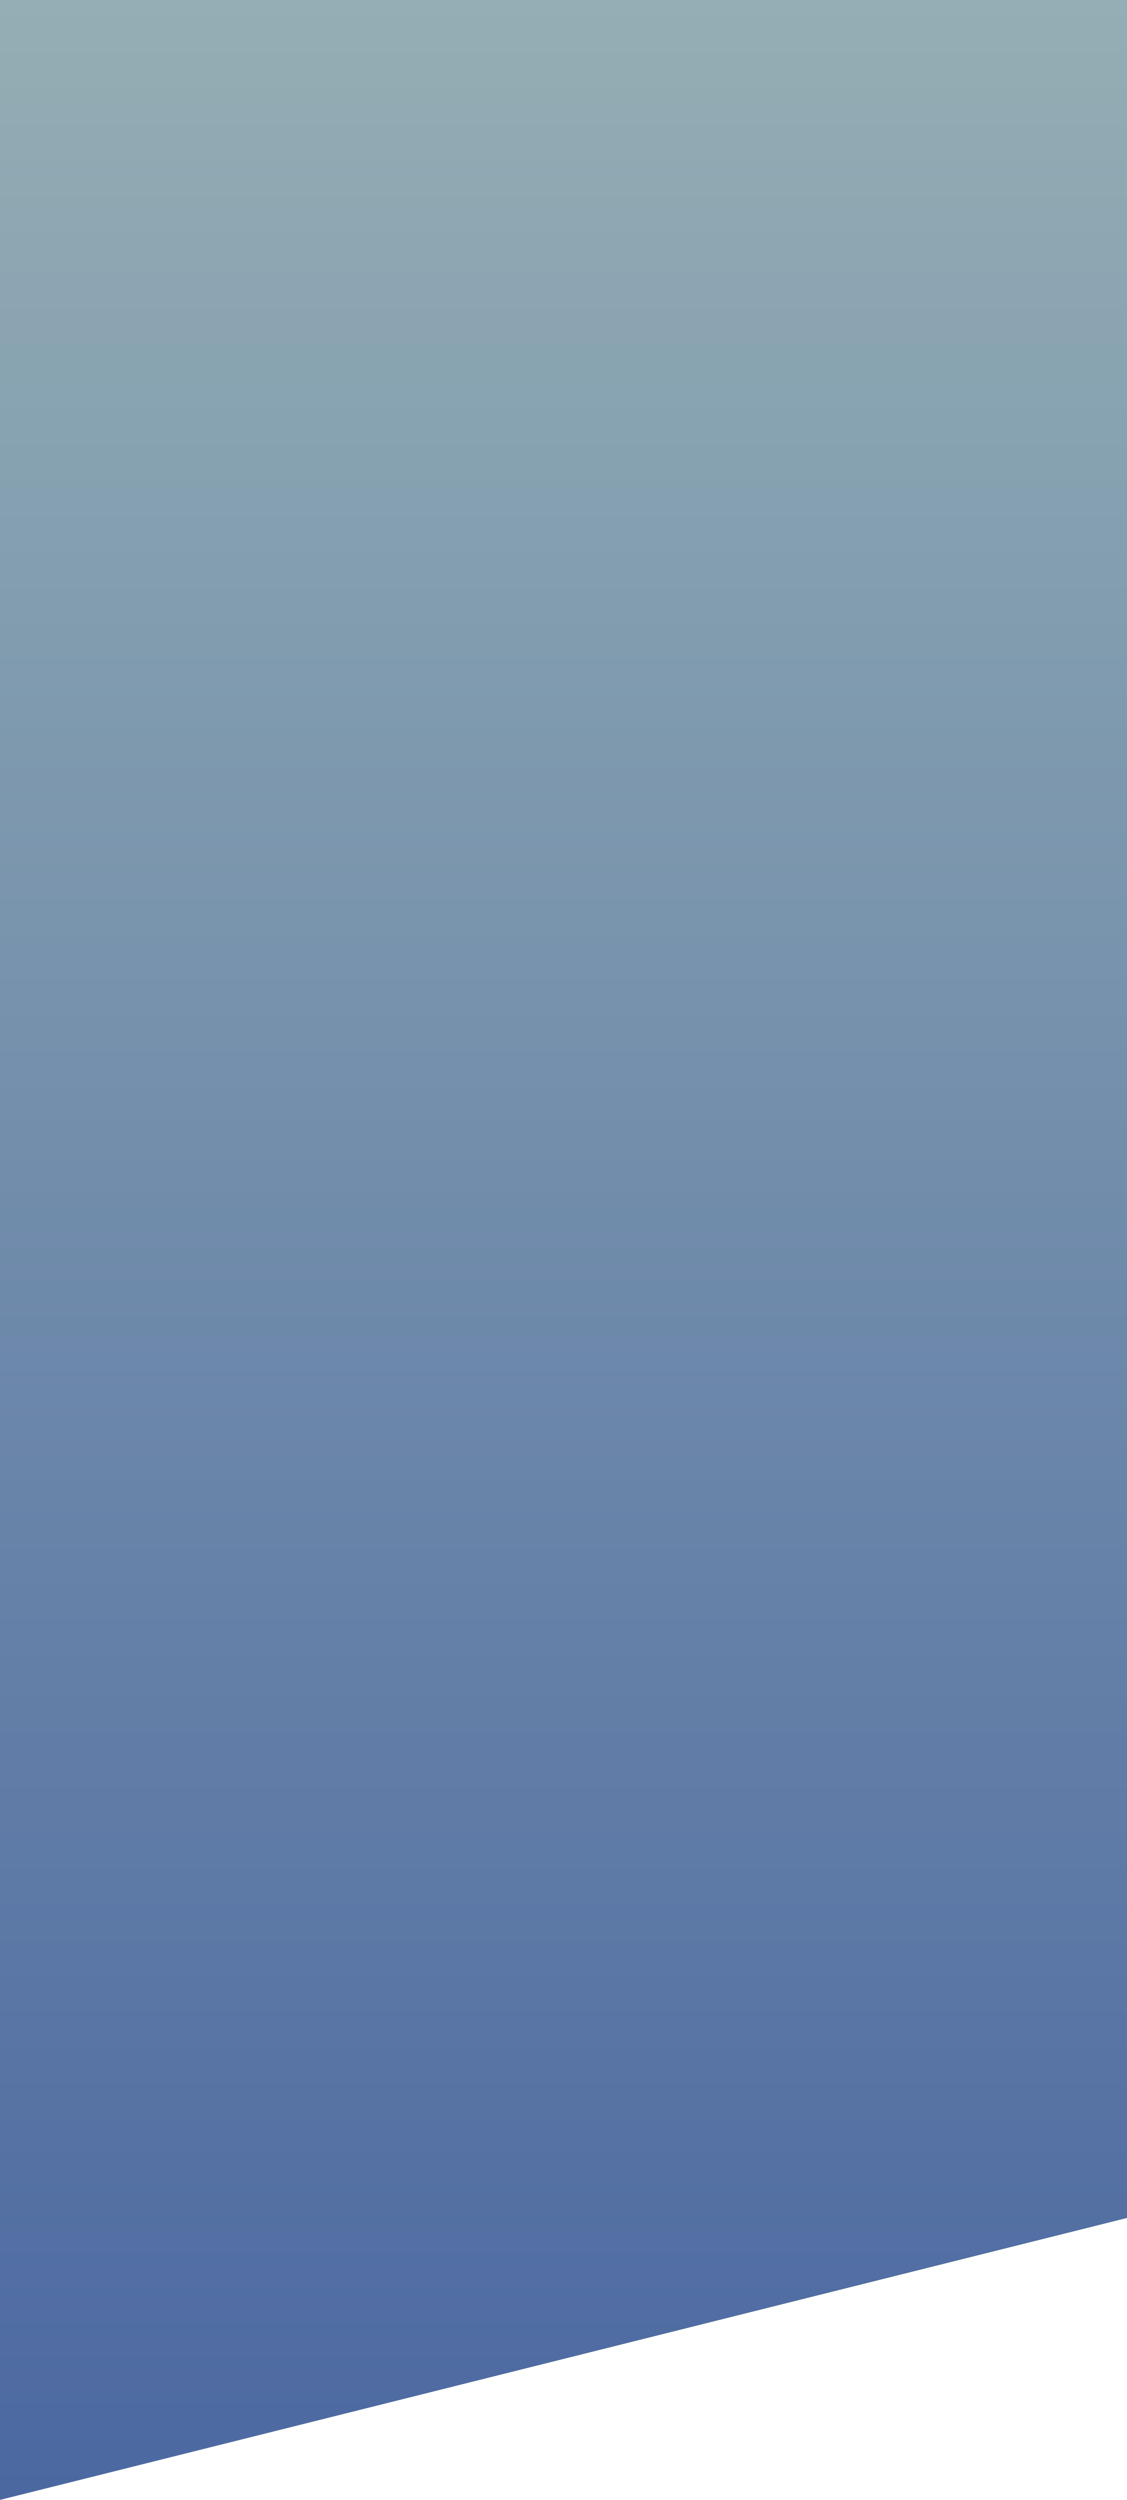
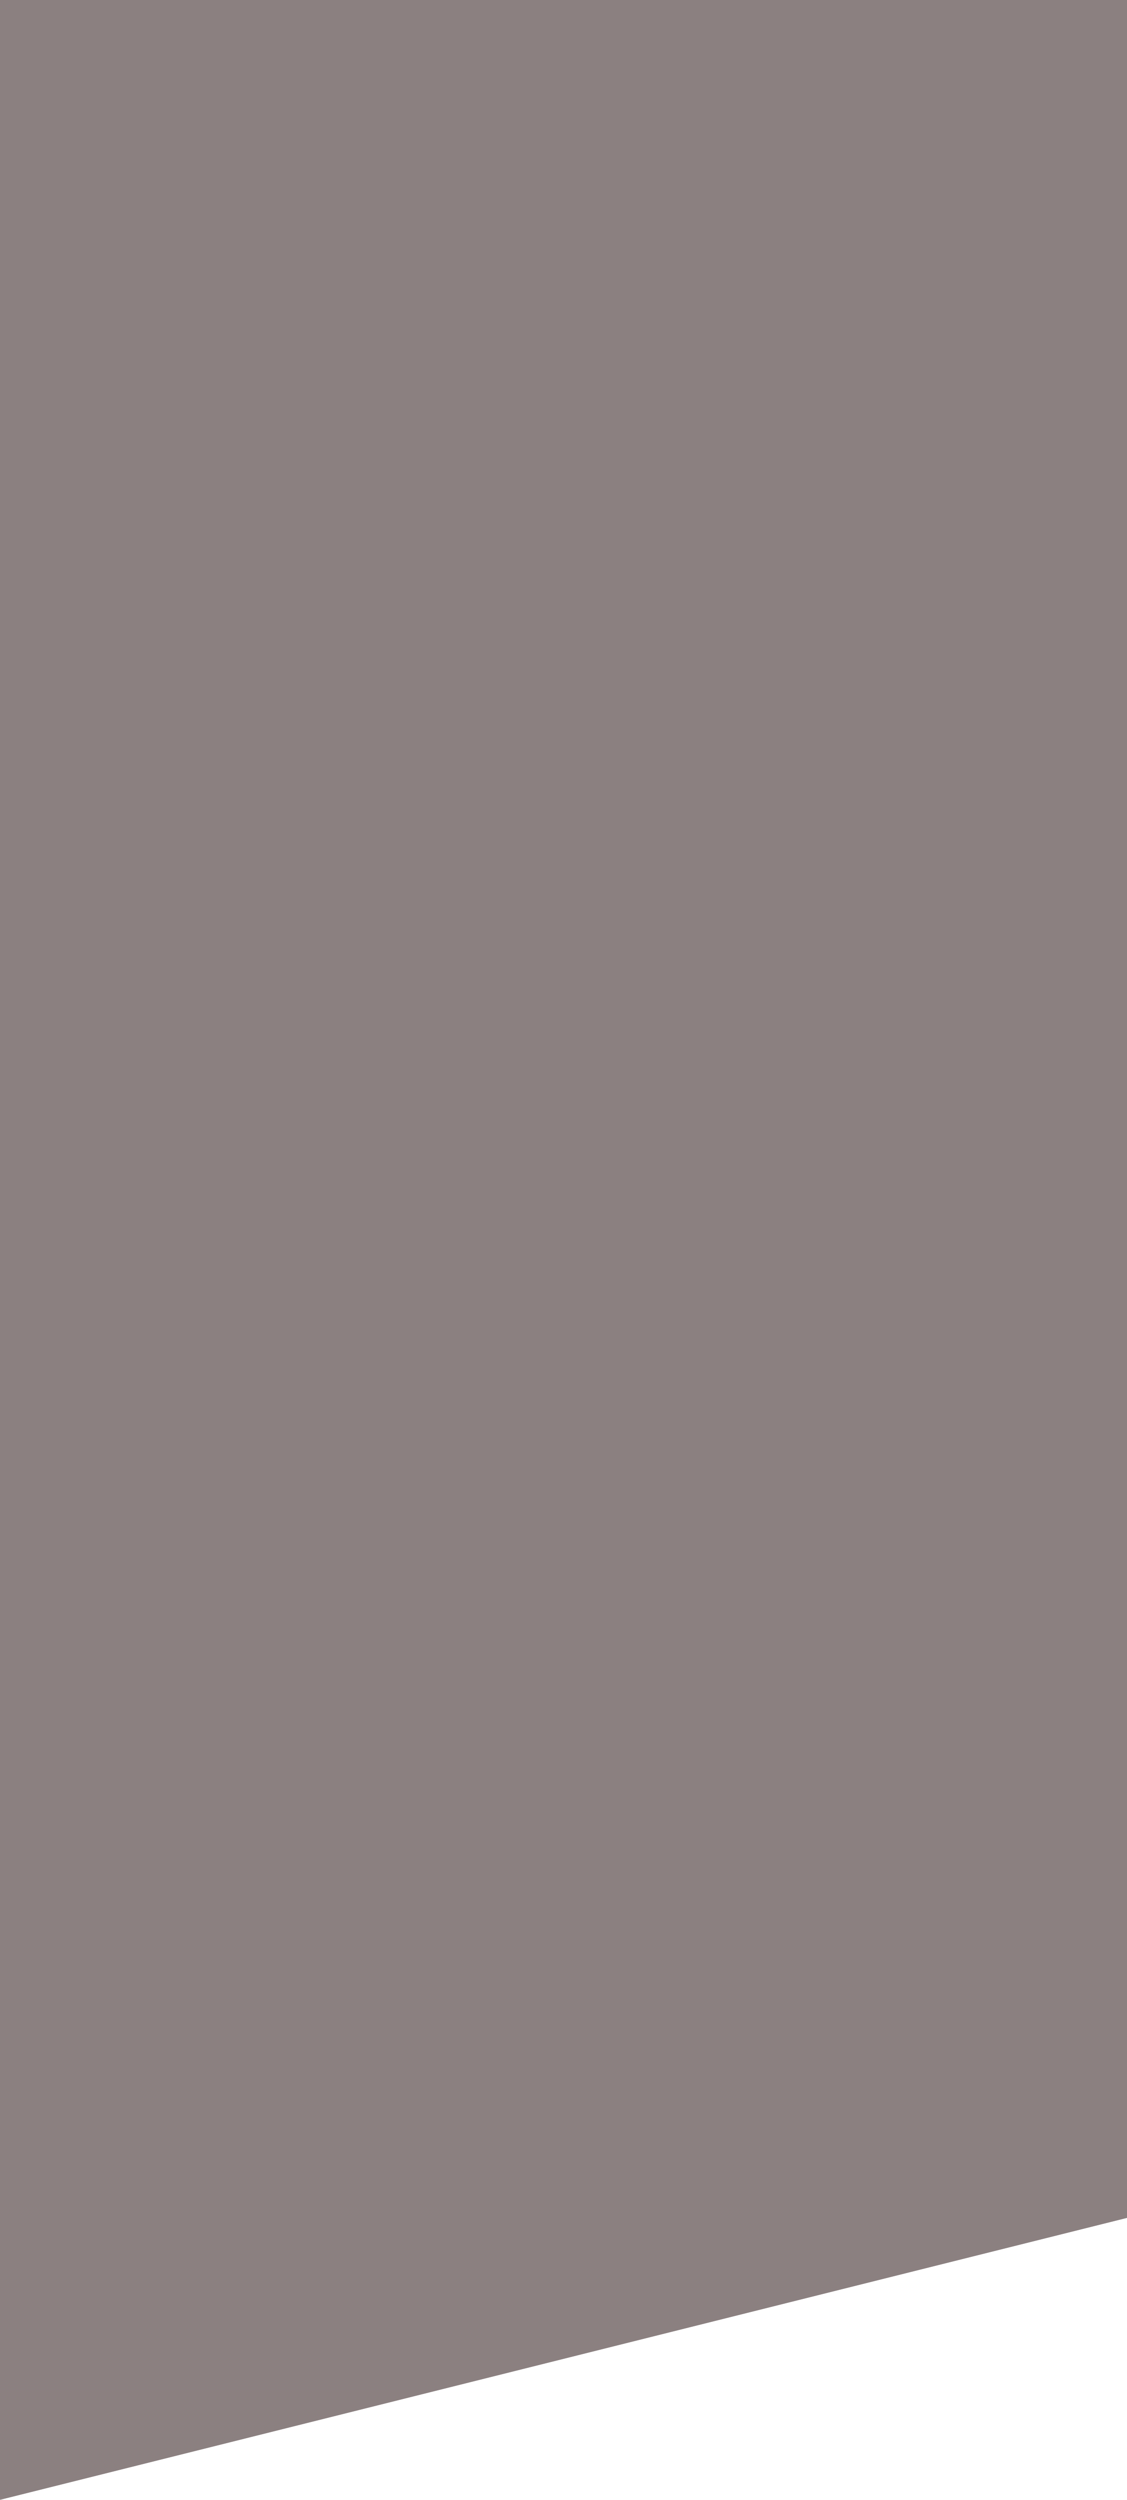
<svg xmlns="http://www.w3.org/2000/svg" width="360" height="798" fill="none">
  <path d="M0 0h360v708L0 798V0Z" fill="#8B8080" />
-   <path d="M0 0h360v708L0 798V0Z" fill="#62D9C3" fill-opacity=".6" />
-   <path d="M0 0h360v708L0 798V0Z" fill="url(#a)" fill-opacity=".6" />
  <defs>
    <linearGradient id="a" x1="180" y1="0" x2="180" y2="798" gradientUnits="userSpaceOnUse">
      <stop stop-color="#A9AABC" />
      <stop offset="1" stop-color="#31359D" />
    </linearGradient>
  </defs>
</svg>